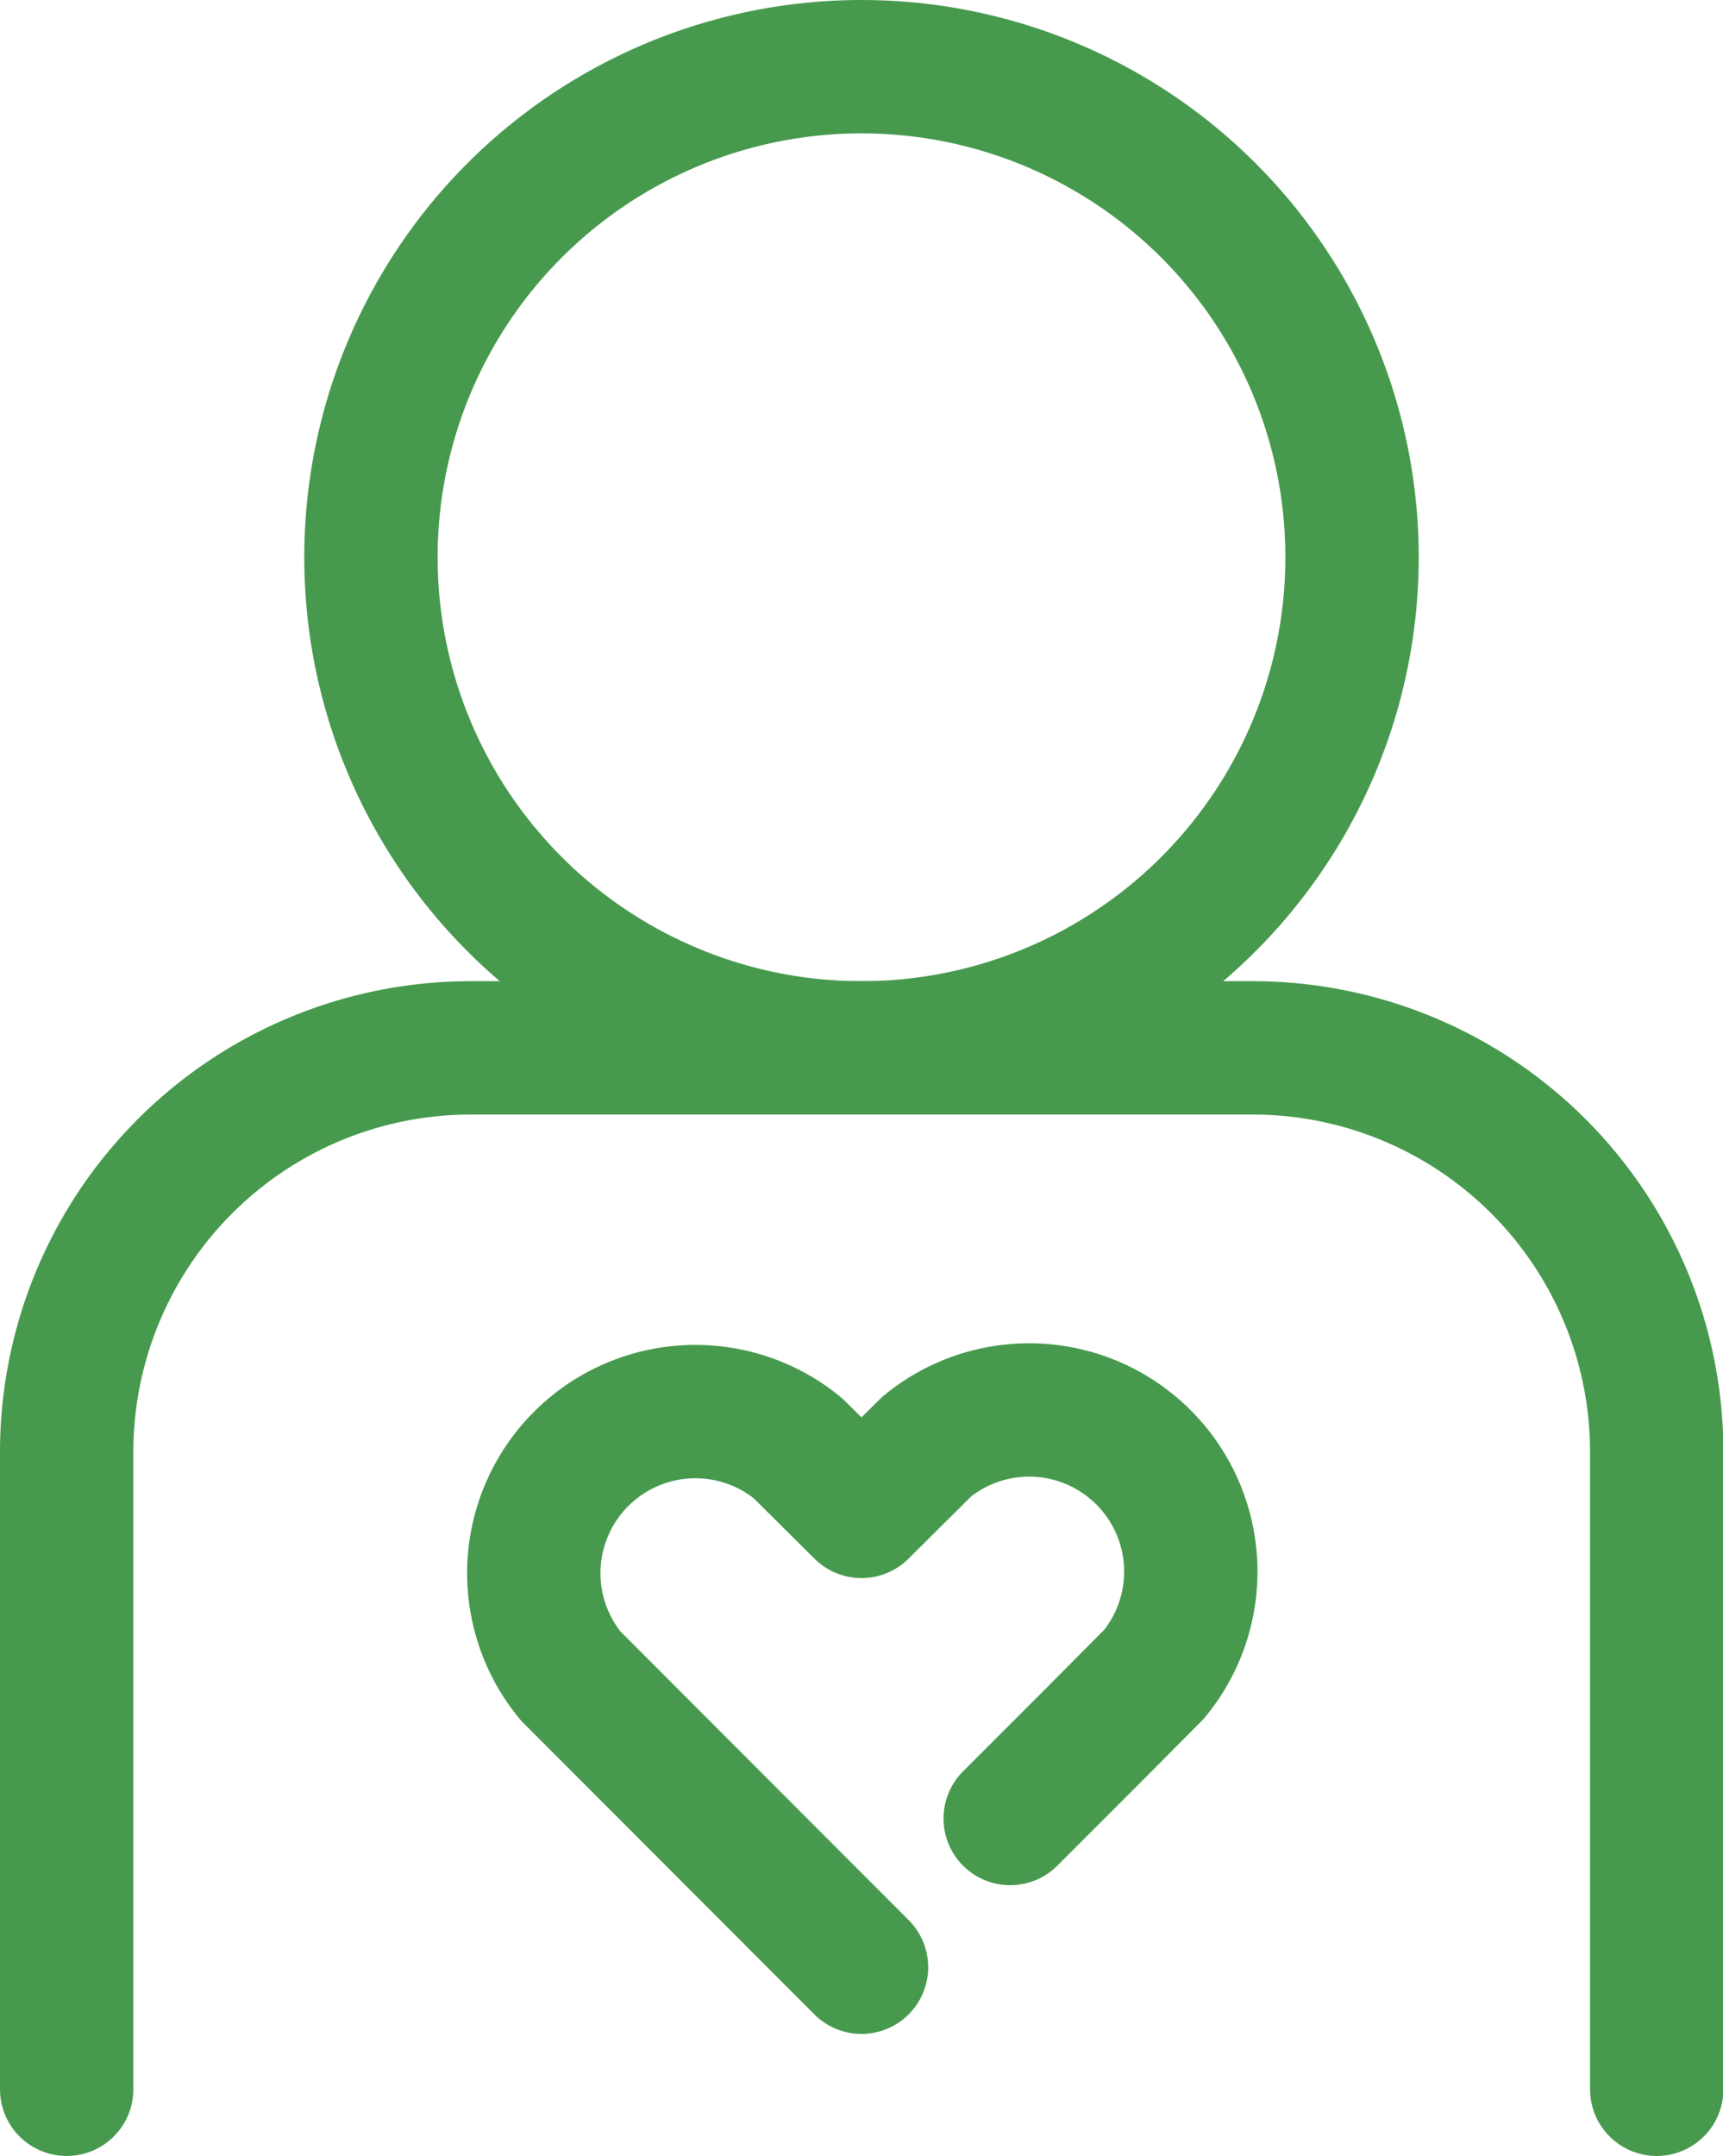
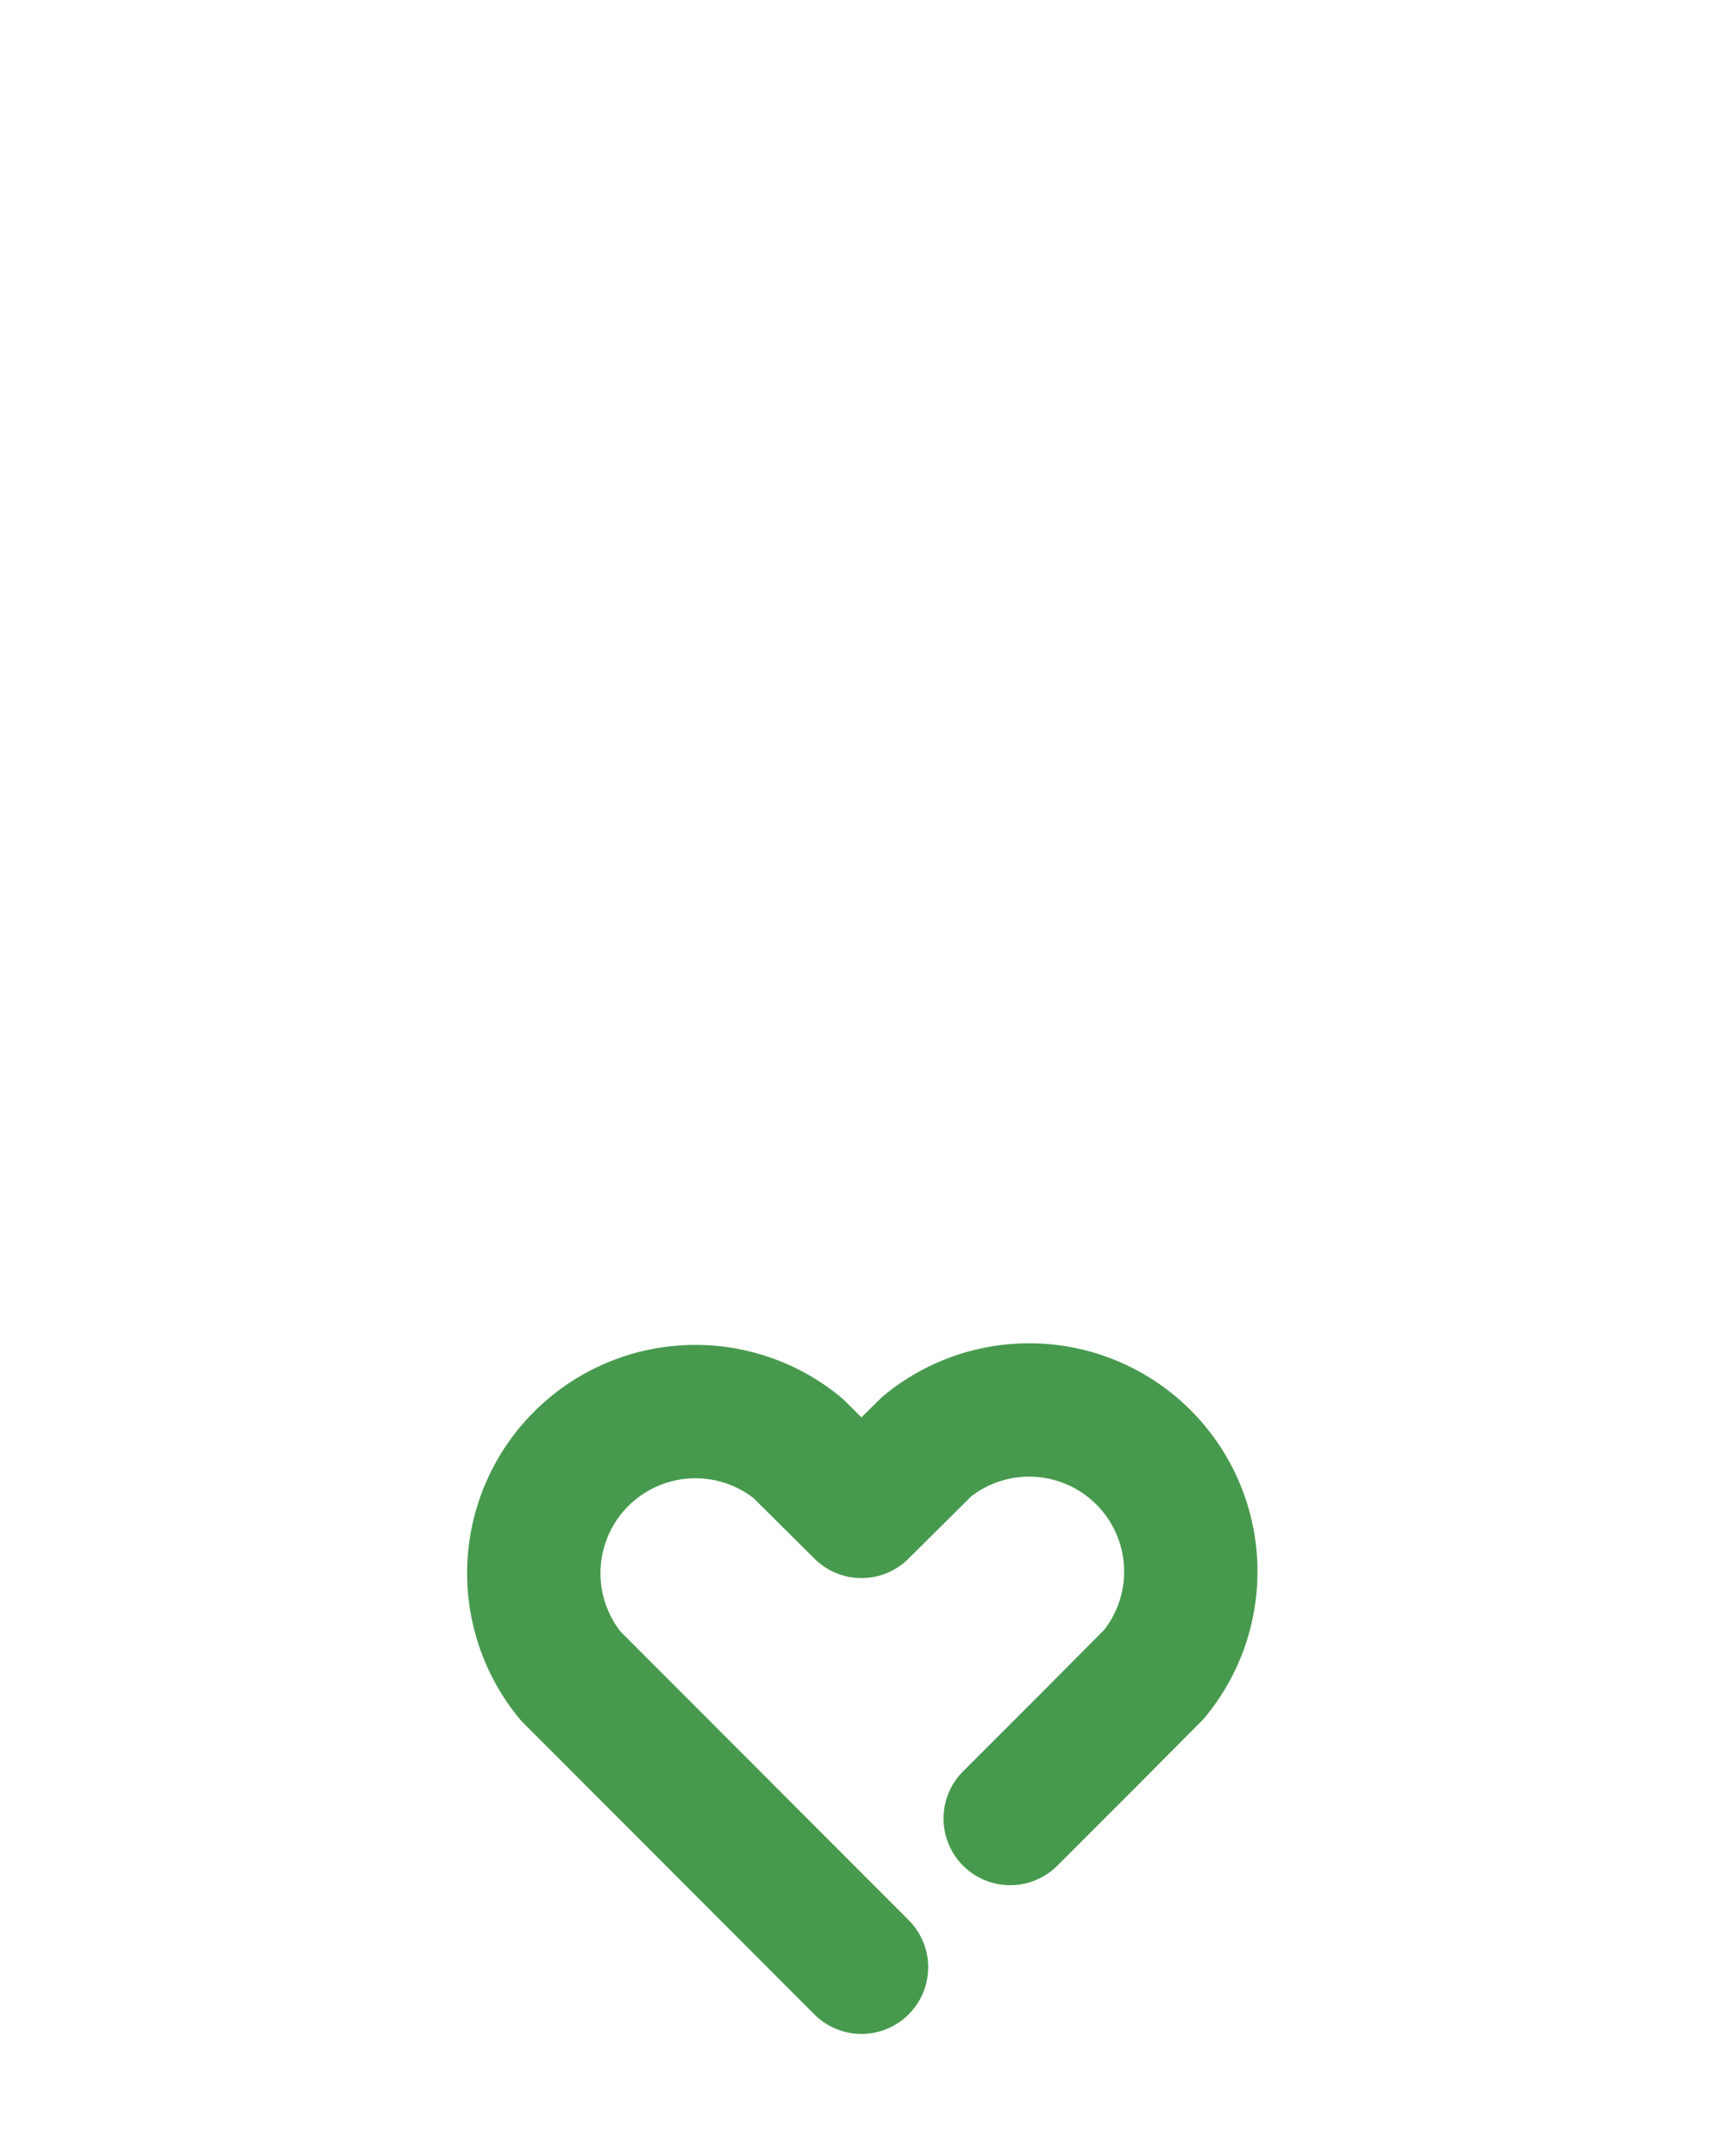
<svg xmlns="http://www.w3.org/2000/svg" viewBox="0 0 42.64 53.35">
  <defs>
    <style>.cls-1{fill:none;stroke:#479a4d;stroke-linecap:round;stroke-linejoin:round;stroke-width:3.3px;}</style>
  </defs>
  <g id="レイヤー_2" data-name="レイヤー 2">
    <g id="COMPANY_POLICY" data-name="COMPANY POLICY">
-       <circle class="cls-1" cx="21.32" cy="13.79" r="12.14" />
-       <path class="cls-1" d="M41,51.7V35.93a10,10,0,0,0-10-10H11.65a10,10,0,0,0-10,10V51.7" />
      <g id="icon_data" data-name="icon data">
        <path class="cls-1" d="M25,45,27,43h0l1.56-1.57a4,4,0,0,0-5.63-5.63L21.32,37.4l-1.57-1.56a4,4,0,0,0-5.63,5.63l7.2,7.21" />
      </g>
    </g>
  </g>
</svg>